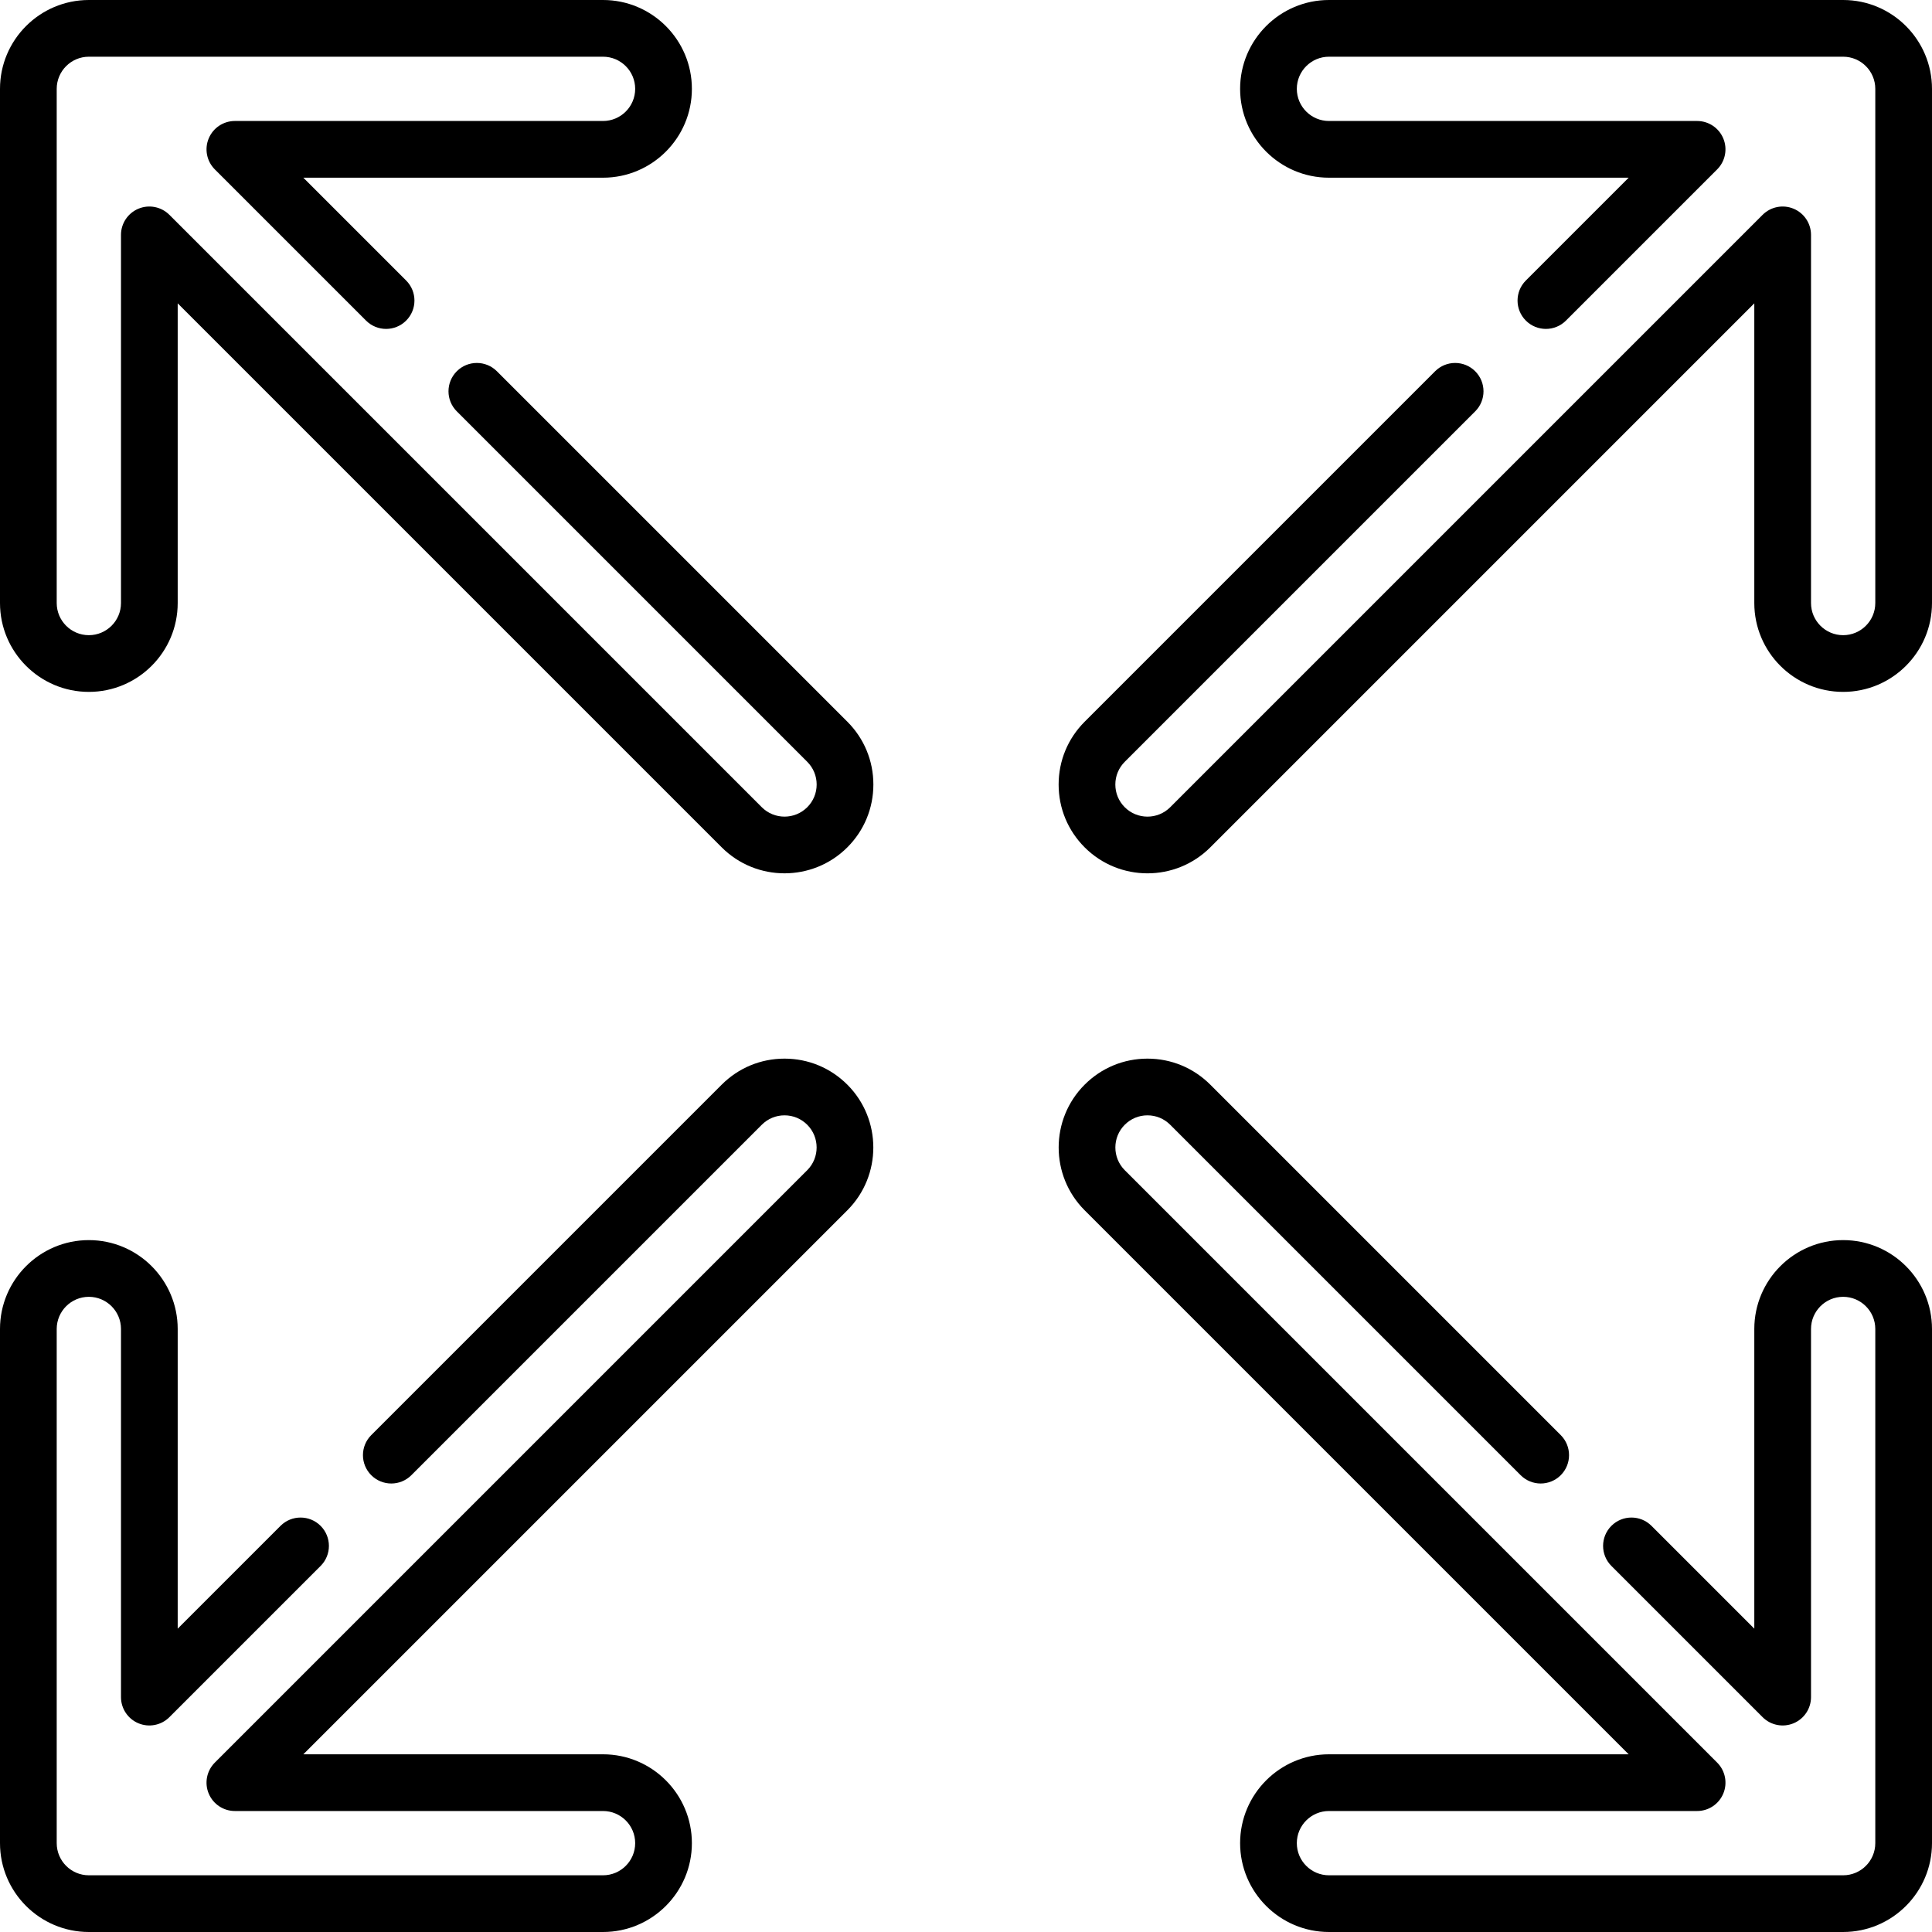
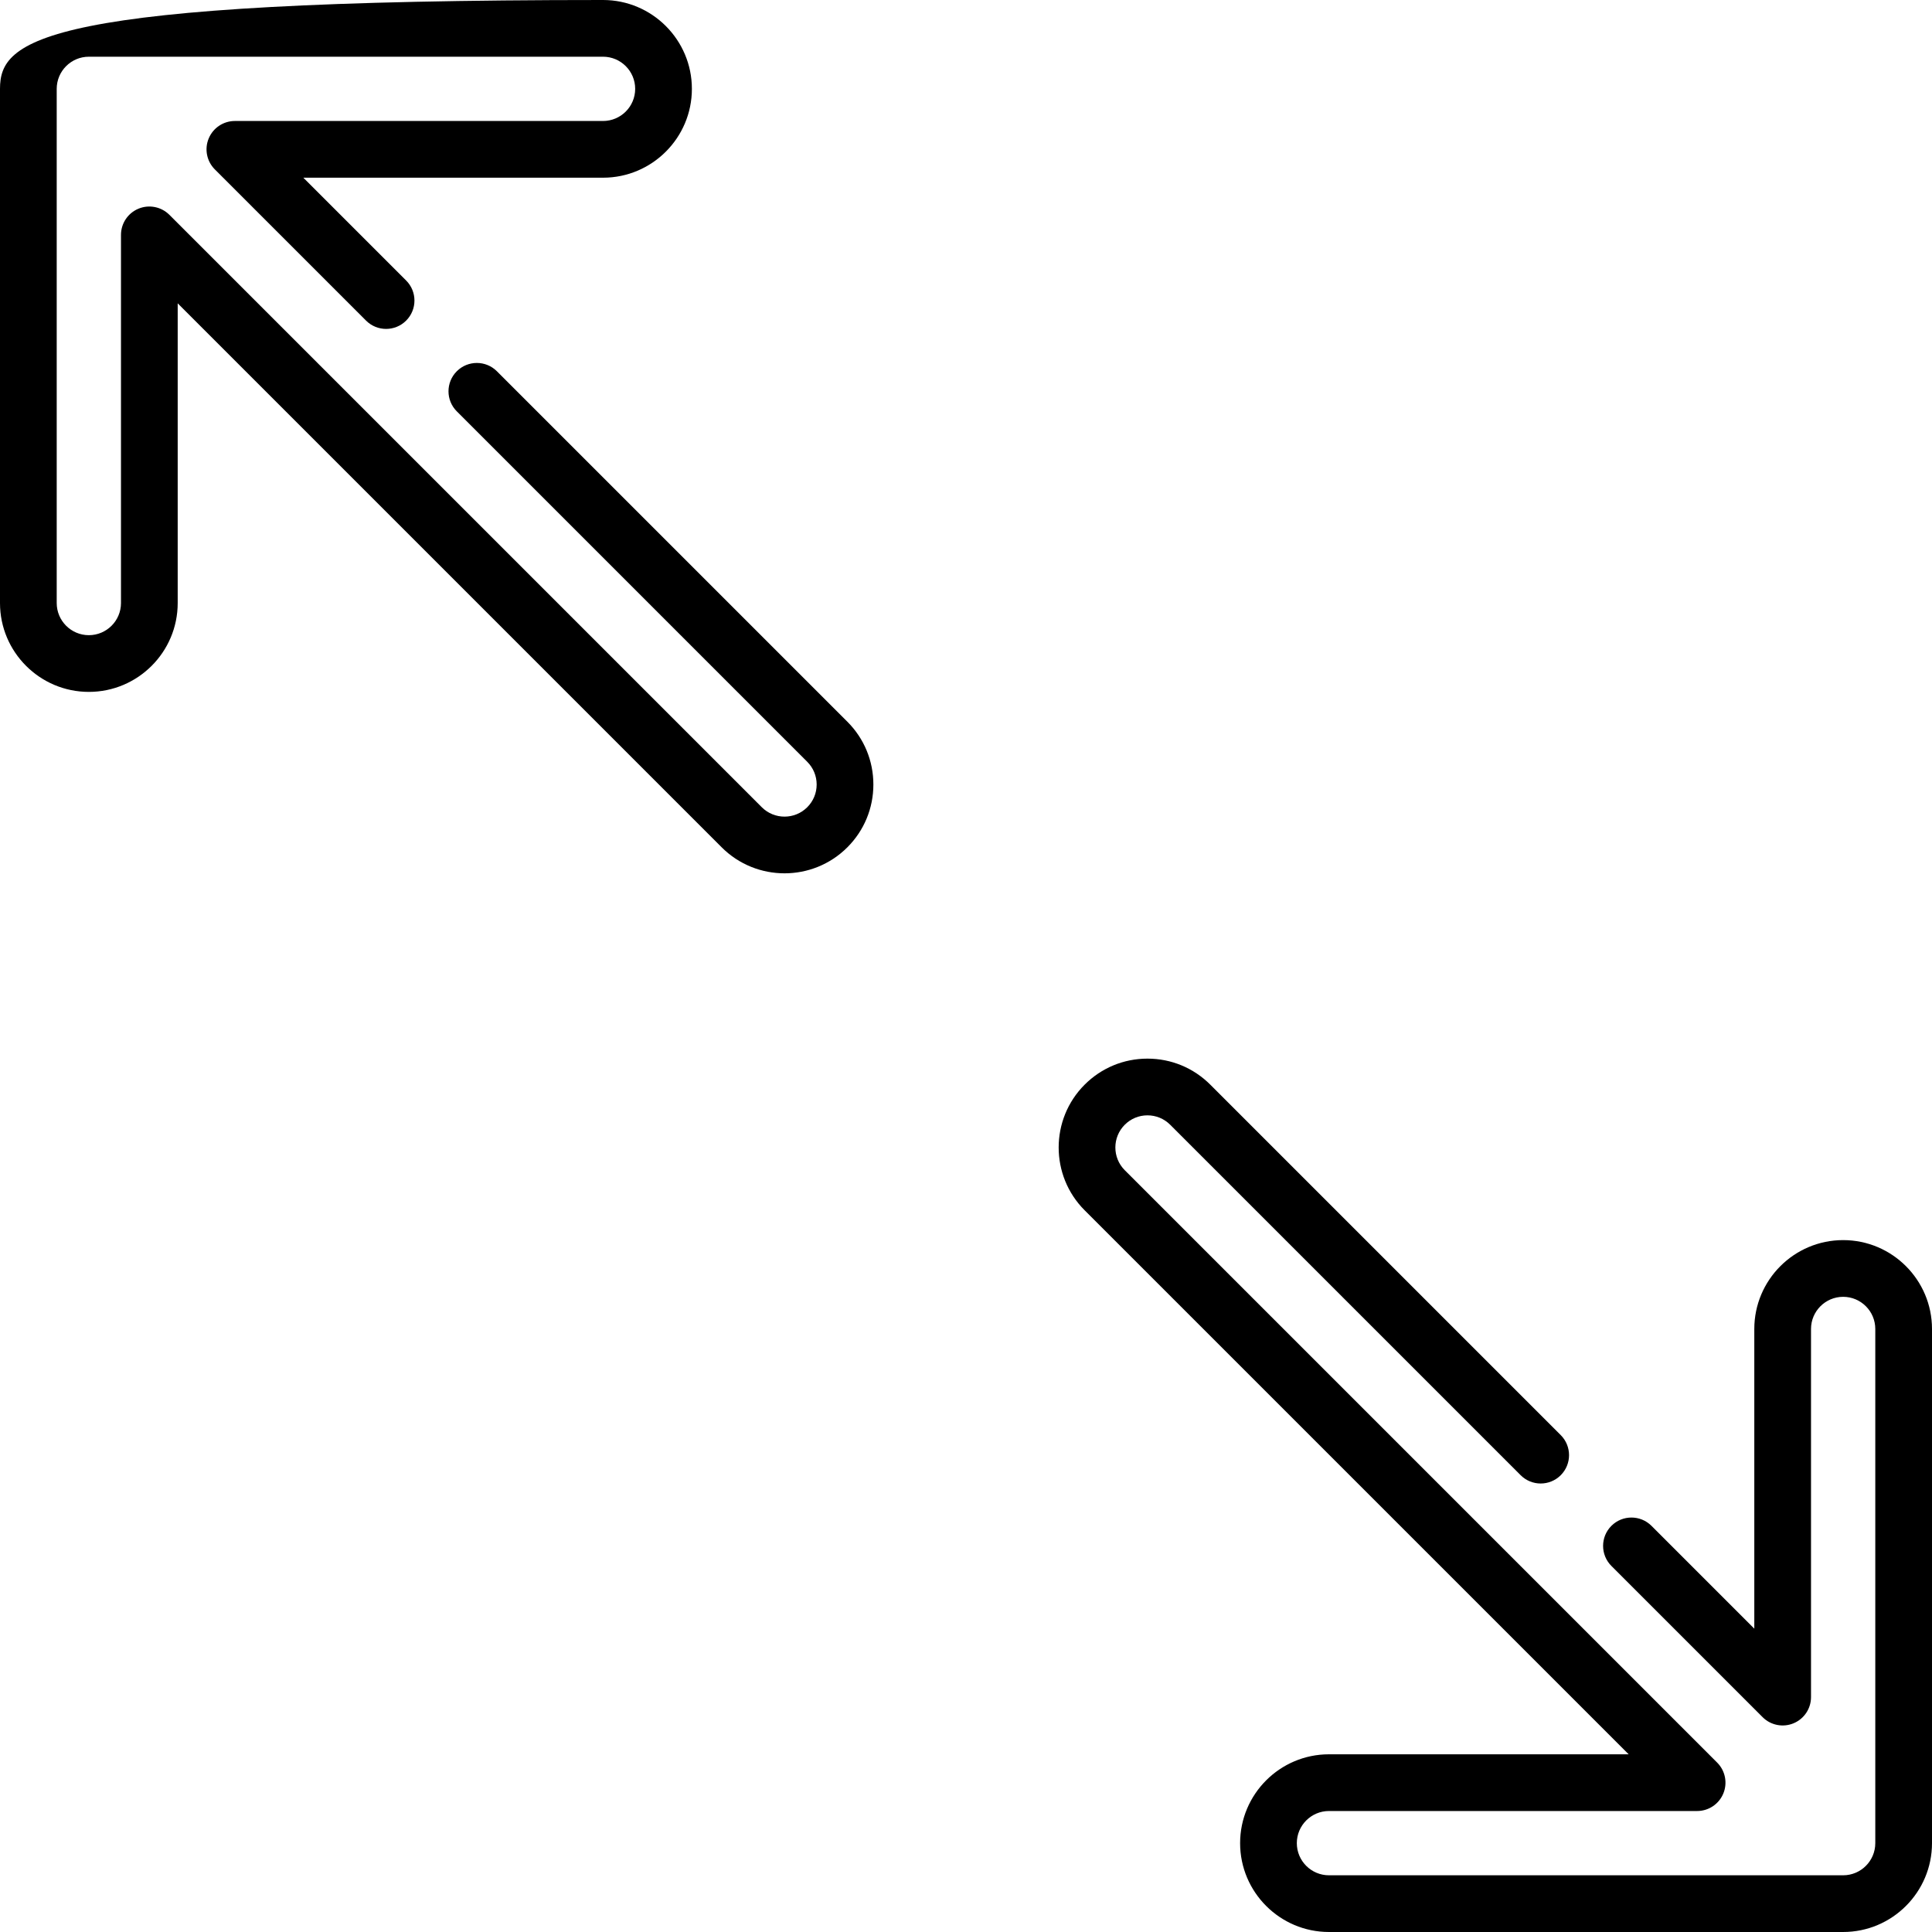
<svg xmlns="http://www.w3.org/2000/svg" version="1.1" id="Capa_1" x="0px" y="0px" viewBox="0 0 511 511" style="enable-background:new 0 0 511 511;" xml:space="preserve">
  <g>
-     <path d="M131.425,98.194c-2.929-2.929-7.678-2.929-10.606,0c-2.929,2.929-2.929,7.678,0,10.606l92.69,92.69   c1.606,1.606,2.491,3.74,2.491,6.009s-0.885,4.403-2.491,6.009c-3.313,3.313-8.705,3.313-12.019,0L44.803,56.821   c-2.145-2.145-5.371-2.786-8.173-1.626C33.827,56.356,32,59.09,32,62.124V159.5c0,4.687-3.813,8.5-8.5,8.5s-8.5-3.813-8.5-8.5v-136   c0-4.687,3.813-8.5,8.5-8.5h136c4.687,0,8.5,3.813,8.5,8.5s-3.813,8.5-8.5,8.5H62.125c-3.034,0-5.768,1.827-6.929,4.63   c-1.161,2.803-0.519,6.028,1.626,8.173l39.995,39.995c2.929,2.929,7.678,2.929,10.606,0c2.929-2.929,2.929-7.678,0-10.606   L80.231,47H159.5c12.958,0,23.5-10.542,23.5-23.5S172.458,0,159.5,0h-136C10.542,0,0,10.542,0,23.5v136   C0,172.458,10.542,183,23.5,183S47,172.458,47,159.5V80.23l143.884,143.885c4.581,4.581,10.598,6.872,16.616,6.872   s12.035-2.291,16.616-6.872c4.439-4.439,6.884-10.34,6.884-16.616s-2.445-12.176-6.884-16.616L131.425,98.194z" />
-     <path d="M487.5,0h-136C338.542,0,328,10.542,328,23.5S338.542,47,351.5,47h79.269l-27.192,27.192   c-2.929,2.929-2.929,7.678,0,10.606c2.929,2.929,7.678,2.929,10.606,0l39.995-39.995c2.145-2.145,2.787-5.371,1.626-8.173   c-1.161-2.803-3.896-4.63-6.929-4.63H351.5c-4.687,0-8.5-3.813-8.5-8.5s3.813-8.5,8.5-8.5h136c4.687,0,8.5,3.813,8.5,8.5v136   c0,4.687-3.813,8.5-8.5,8.5s-8.5-3.813-8.5-8.5V62.124c0-3.034-1.827-5.768-4.63-6.929c-2.801-1.16-6.028-0.519-8.173,1.626   L309.509,213.509c-3.313,3.313-8.705,3.313-12.019,0c-1.606-1.606-2.491-3.74-2.491-6.009s0.885-4.403,2.491-6.009l92.69-92.69   c2.929-2.929,2.929-7.678,0-10.606c-2.929-2.929-7.678-2.929-10.606,0l-92.69,92.69c-4.439,4.439-6.884,10.34-6.884,16.616   s2.445,12.176,6.884,16.616c4.581,4.581,10.598,6.872,16.616,6.872s12.035-2.291,16.616-6.872L464,80.23v79.27   c0,12.958,10.542,23.5,23.5,23.5s23.5-10.542,23.5-23.5v-136C511,10.542,500.458,0,487.5,0z" />
+     <path d="M131.425,98.194c-2.929-2.929-7.678-2.929-10.606,0c-2.929,2.929-2.929,7.678,0,10.606l92.69,92.69   c1.606,1.606,2.491,3.74,2.491,6.009s-0.885,4.403-2.491,6.009c-3.313,3.313-8.705,3.313-12.019,0L44.803,56.821   c-2.145-2.145-5.371-2.786-8.173-1.626C33.827,56.356,32,59.09,32,62.124V159.5c0,4.687-3.813,8.5-8.5,8.5s-8.5-3.813-8.5-8.5v-136   c0-4.687,3.813-8.5,8.5-8.5h136c4.687,0,8.5,3.813,8.5,8.5s-3.813,8.5-8.5,8.5H62.125c-3.034,0-5.768,1.827-6.929,4.63   c-1.161,2.803-0.519,6.028,1.626,8.173l39.995,39.995c2.929,2.929,7.678,2.929,10.606,0c2.929-2.929,2.929-7.678,0-10.606   L80.231,47H159.5c12.958,0,23.5-10.542,23.5-23.5S172.458,0,159.5,0C10.542,0,0,10.542,0,23.5v136   C0,172.458,10.542,183,23.5,183S47,172.458,47,159.5V80.23l143.884,143.885c4.581,4.581,10.598,6.872,16.616,6.872   s12.035-2.291,16.616-6.872c4.439-4.439,6.884-10.34,6.884-16.616s-2.445-12.176-6.884-16.616L131.425,98.194z" />
    <path d="M487.5,328c-12.958,0-23.5,10.542-23.5,23.5v79.269l-27.192-27.192c-2.929-2.929-7.678-2.929-10.606,0   c-2.929,2.929-2.929,7.678,0,10.606l39.995,39.995c2.146,2.146,5.373,2.787,8.173,1.626c2.803-1.161,4.63-3.896,4.63-6.929V351.5   c0-4.687,3.813-8.5,8.5-8.5s8.5,3.813,8.5,8.5v136c0,4.687-3.813,8.5-8.5,8.5h-136c-4.687,0-8.5-3.813-8.5-8.5s3.813-8.5,8.5-8.5   h97.376c3.034,0,5.768-1.827,6.929-4.63c1.161-2.803,0.519-6.028-1.626-8.173L297.491,309.509c-3.313-3.313-3.313-8.705,0-12.019   c1.606-1.606,3.74-2.491,6.009-2.491s4.403,0.885,6.009,2.491l92.69,92.69c2.929,2.929,7.678,2.929,10.606,0   c2.929-2.929,2.929-7.678,0-10.606l-92.69-92.69c-4.439-4.439-10.34-6.884-16.616-6.884s-12.176,2.445-16.616,6.884   c-9.162,9.162-9.162,24.069,0,33.231L430.77,464H351.5c-12.958,0-23.5,10.542-23.5,23.5s10.542,23.5,23.5,23.5h136   c12.958,0,23.5-10.542,23.5-23.5v-136C511,338.542,500.458,328,487.5,328z" />
-     <path d="M207.5,280c-6.275,0-12.176,2.445-16.616,6.884l-92.69,92.69c-2.929,2.929-2.929,7.678,0,10.606   c2.929,2.929,7.678,2.929,10.606,0l92.69-92.69c1.606-1.606,3.74-2.491,6.009-2.491s4.403,0.885,6.009,2.491   c3.313,3.313,3.313,8.705,0,12.019L56.821,466.197c-2.145,2.145-2.787,5.371-1.626,8.173c1.161,2.803,3.896,4.63,6.929,4.63H159.5   c4.687,0,8.5,3.813,8.5,8.5s-3.813,8.5-8.5,8.5h-136c-4.687,0-8.5-3.813-8.5-8.5v-136c0-4.687,3.813-8.5,8.5-8.5s8.5,3.813,8.5,8.5   v97.375c0,3.034,1.827,5.768,4.63,6.929c2.802,1.161,6.029,0.52,8.173-1.626l39.995-39.995c2.929-2.929,2.929-7.678,0-10.606   c-2.929-2.929-7.678-2.929-10.606,0L47,430.769V351.5c0-12.958-10.542-23.5-23.5-23.5S0,338.542,0,351.5v136   C0,500.458,10.542,511,23.5,511h136c12.958,0,23.5-10.542,23.5-23.5S172.458,464,159.5,464H80.23l143.885-143.884   c9.162-9.162,9.162-24.069,0-33.231C219.676,282.445,213.775,280,207.5,280z" />
  </g>
  <g>
</g>
  <g>
</g>
  <g>
</g>
  <g>
</g>
  <g>
</g>
  <g>
</g>
  <g>
</g>
  <g>
</g>
  <g>
</g>
  <g>
</g>
  <g>
</g>
  <g>
</g>
  <g>
</g>
  <g>
</g>
  <g>
</g>
</svg>